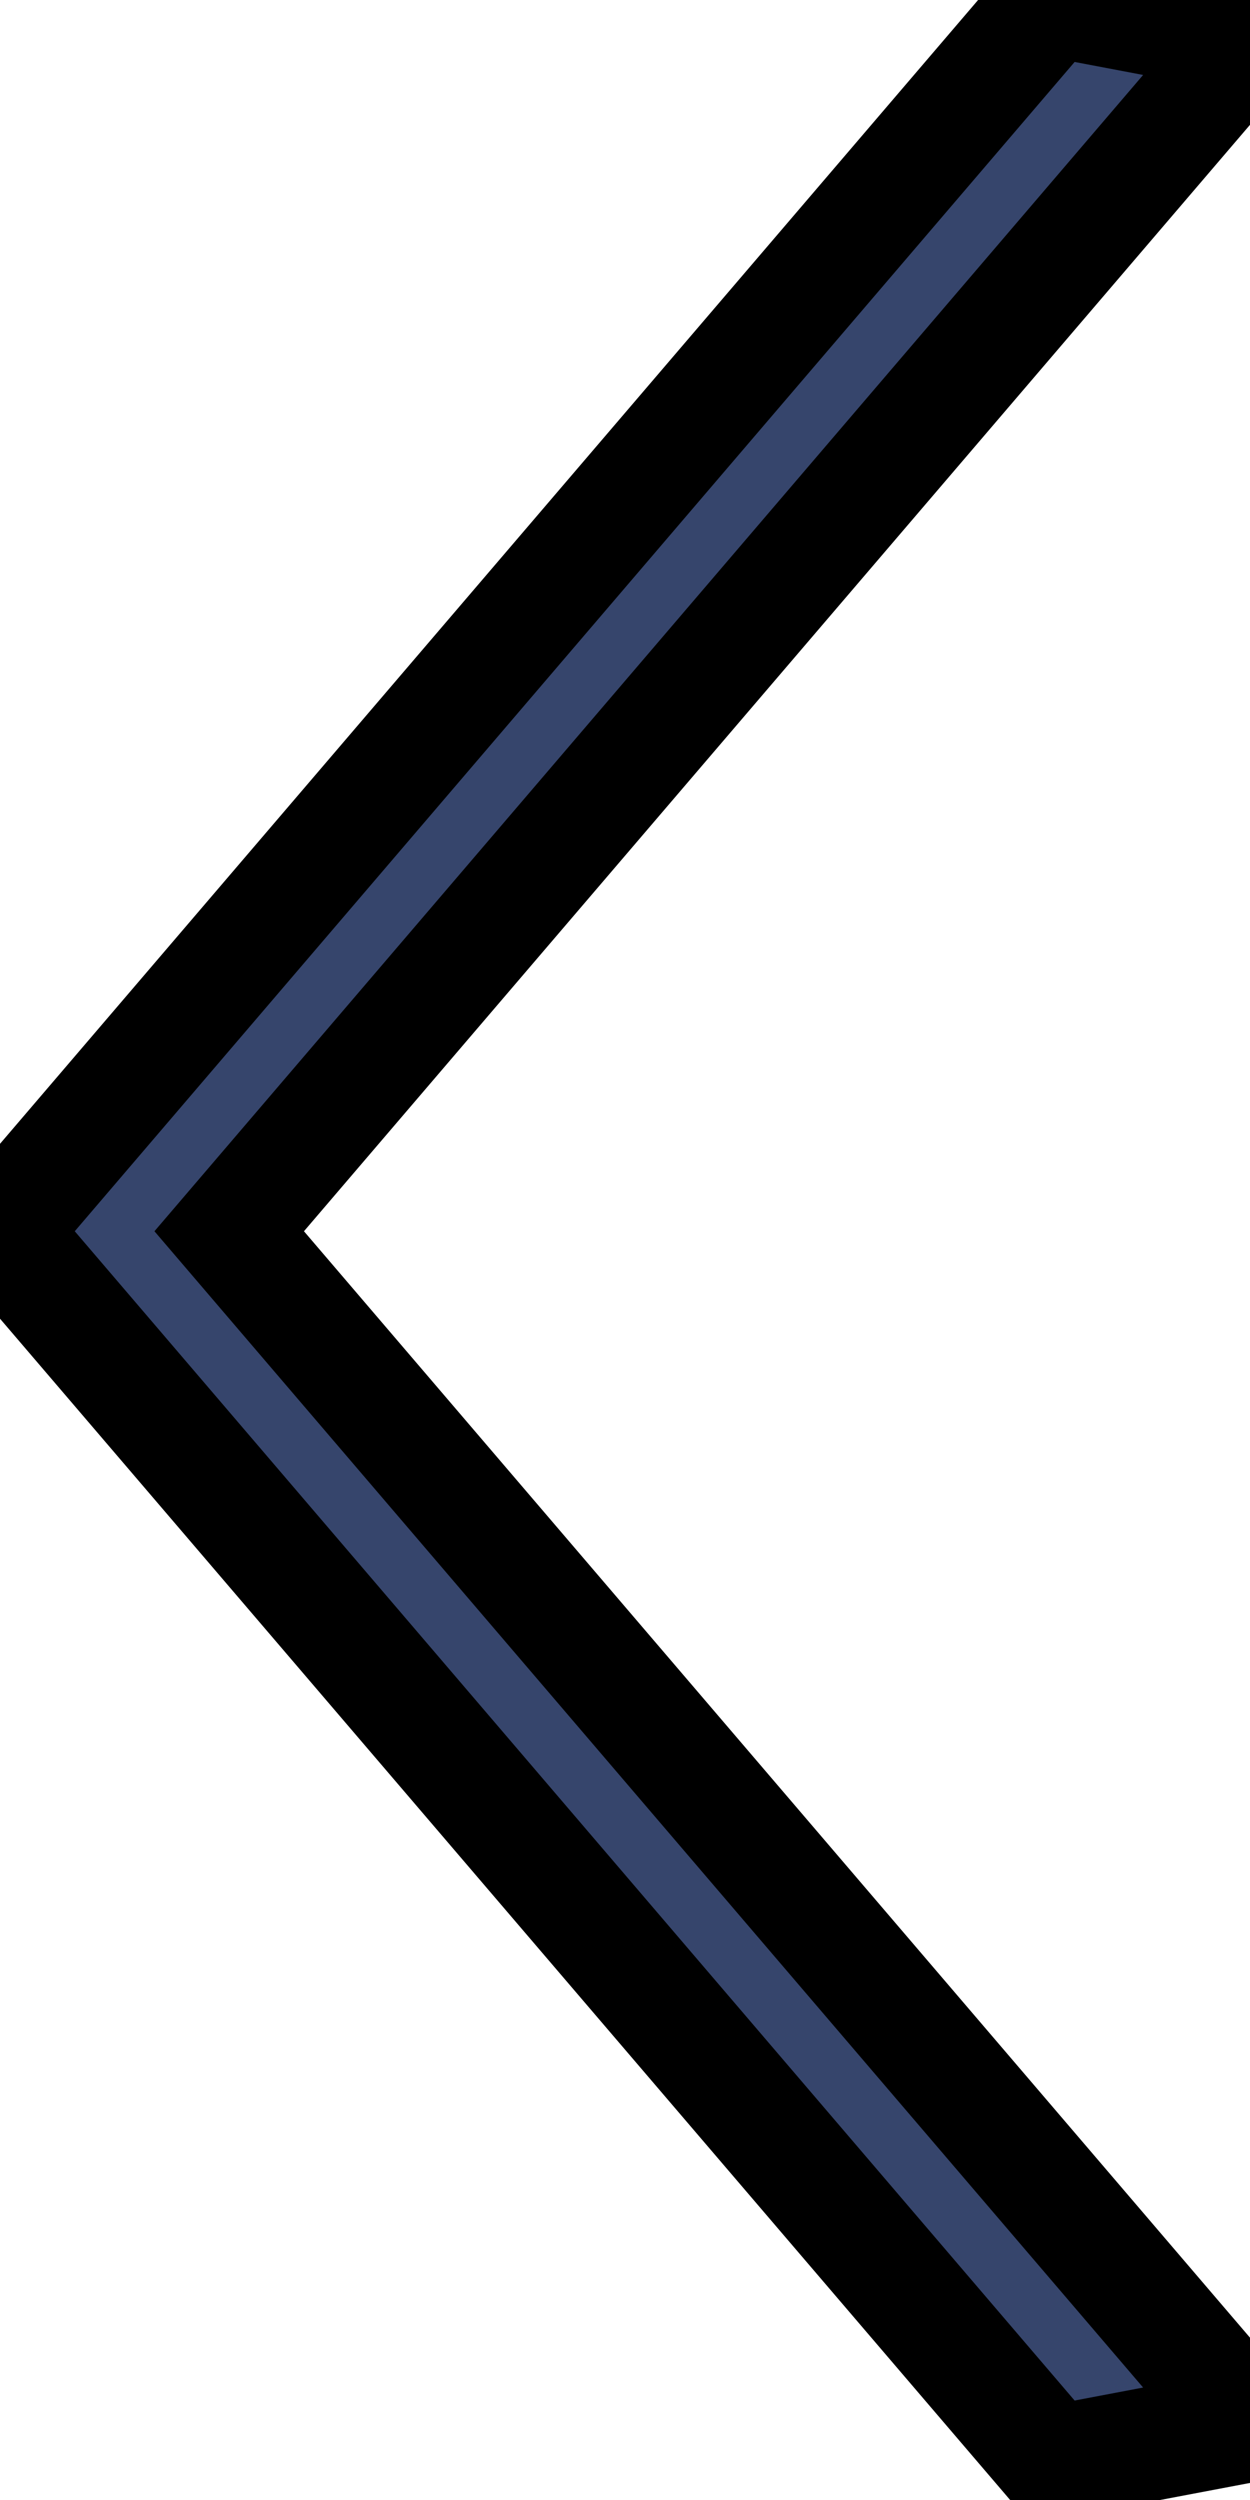
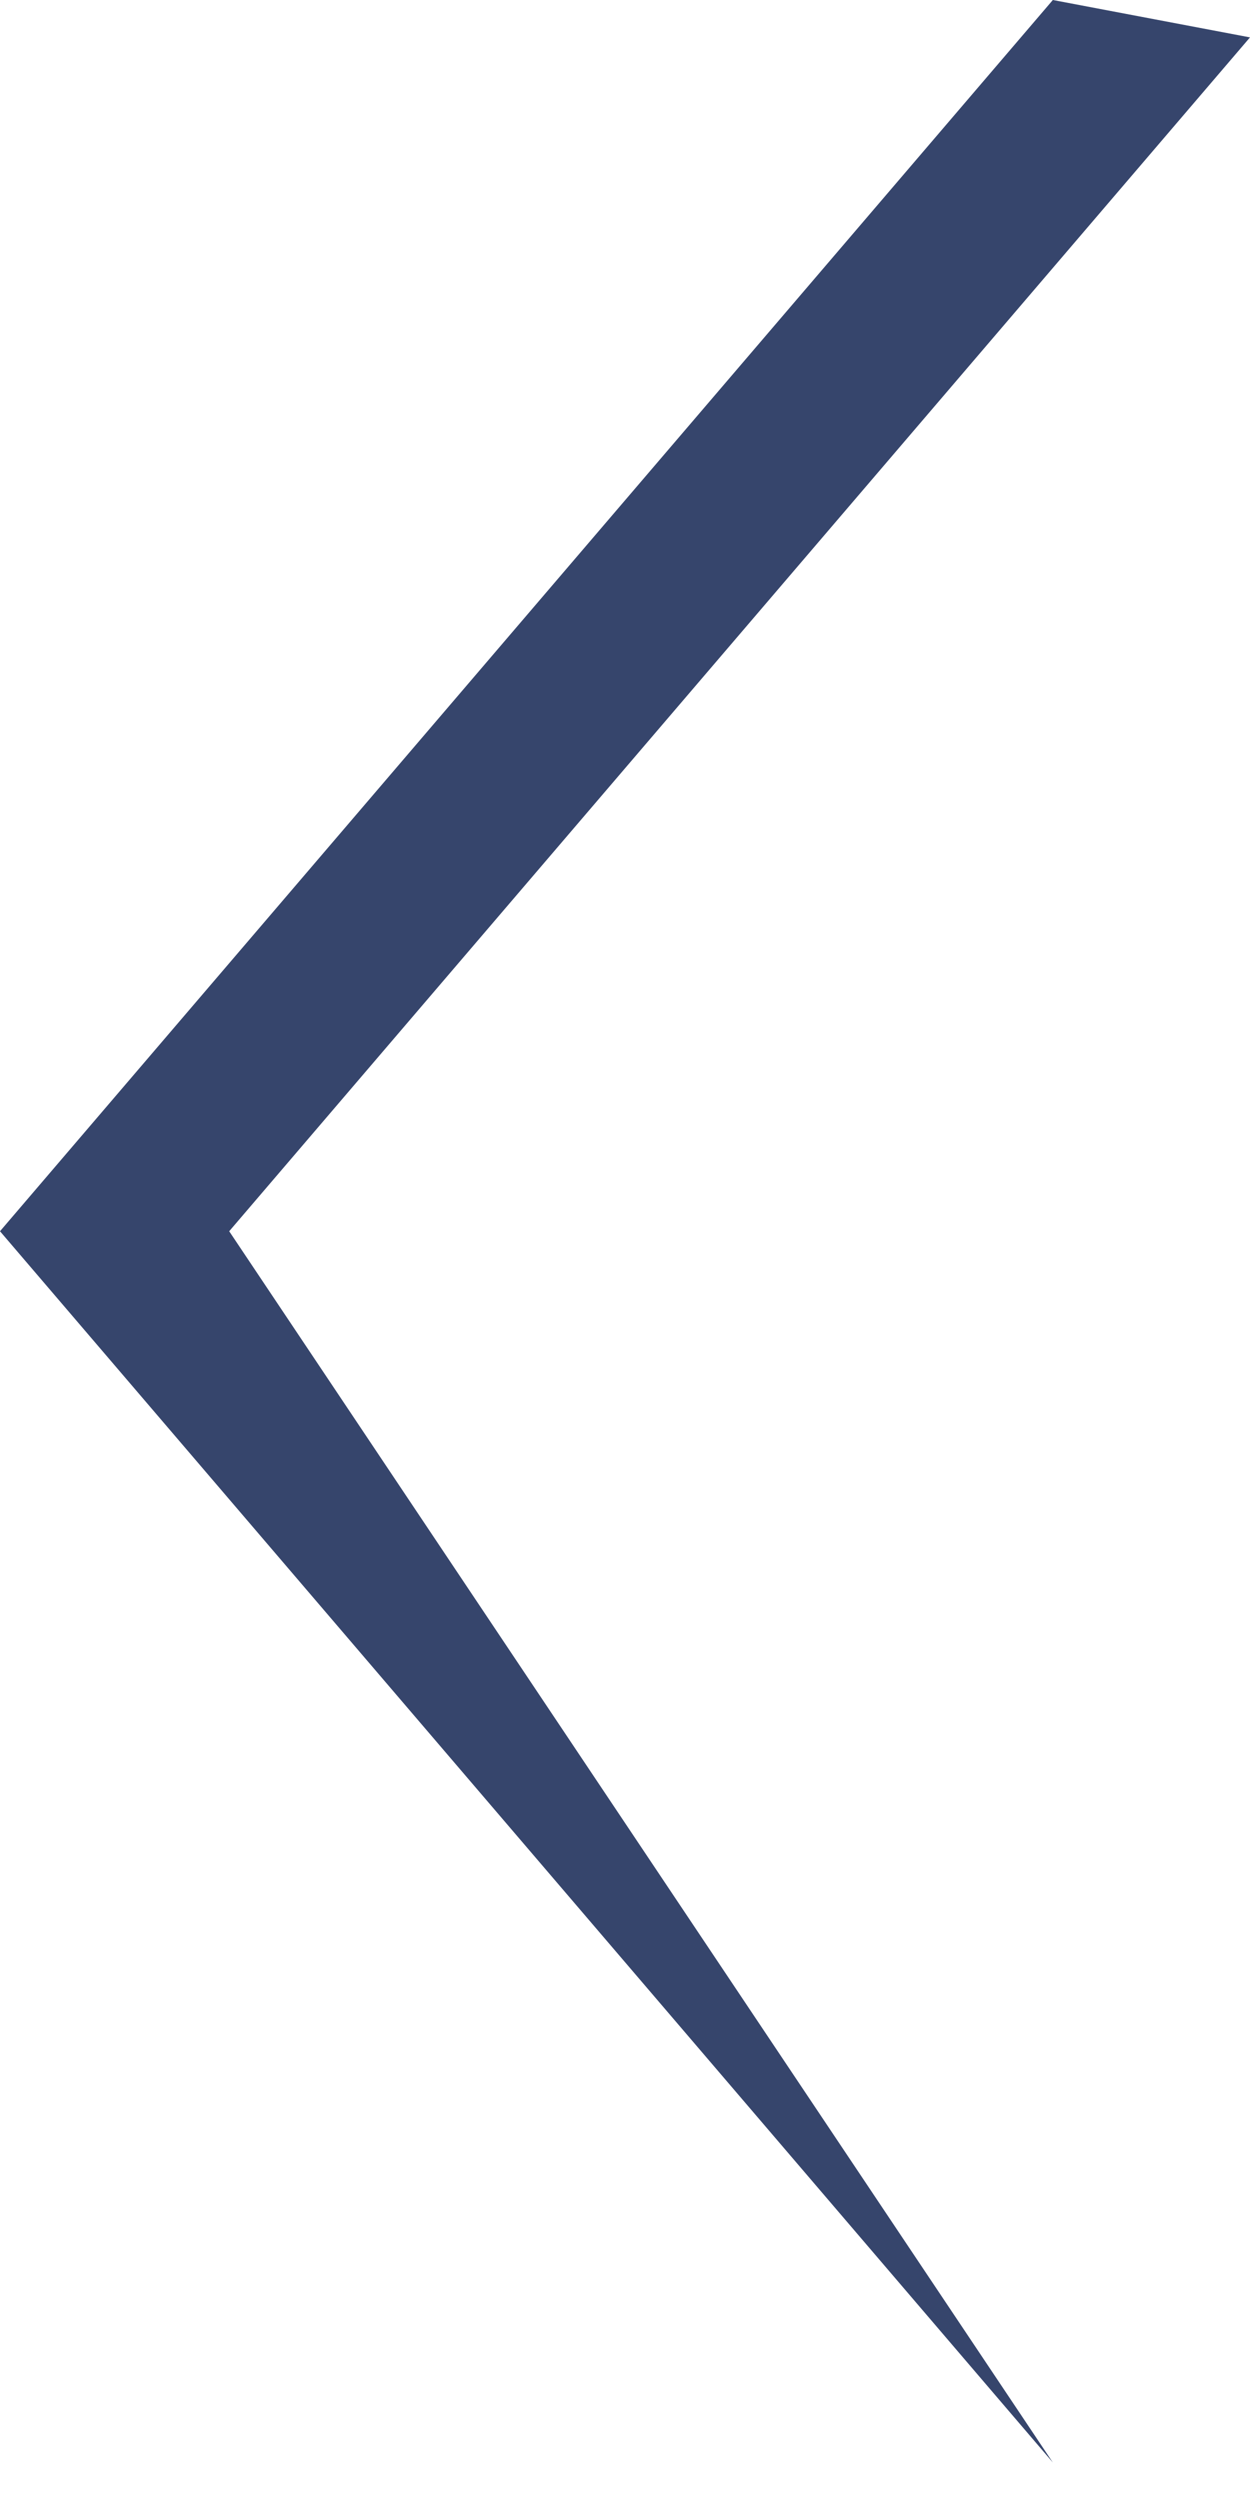
<svg xmlns="http://www.w3.org/2000/svg" width="11" height="22" viewBox="0 0 11 22" fill="none">
-   <path d="M8.305e-07 10.835L9.265 -1.73031e-07L11 0.329L2.017 10.835L11 21.341L9.265 21.67L8.305e-07 10.835Z" fill="#36456C" />
-   <path d="M8.305e-07 10.835L9.265 -1.73031e-07L11 0.329L2.017 10.835L11 21.341L9.265 21.67L8.305e-07 10.835Z" stroke="black" />
+   <path d="M8.305e-07 10.835L9.265 -1.73031e-07L11 0.329L2.017 10.835L9.265 21.67L8.305e-07 10.835Z" fill="#36456C" />
</svg>